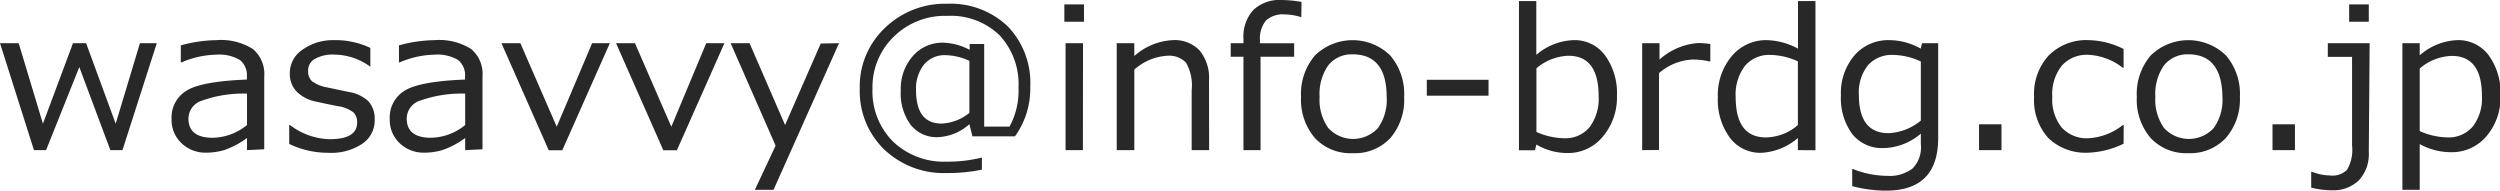
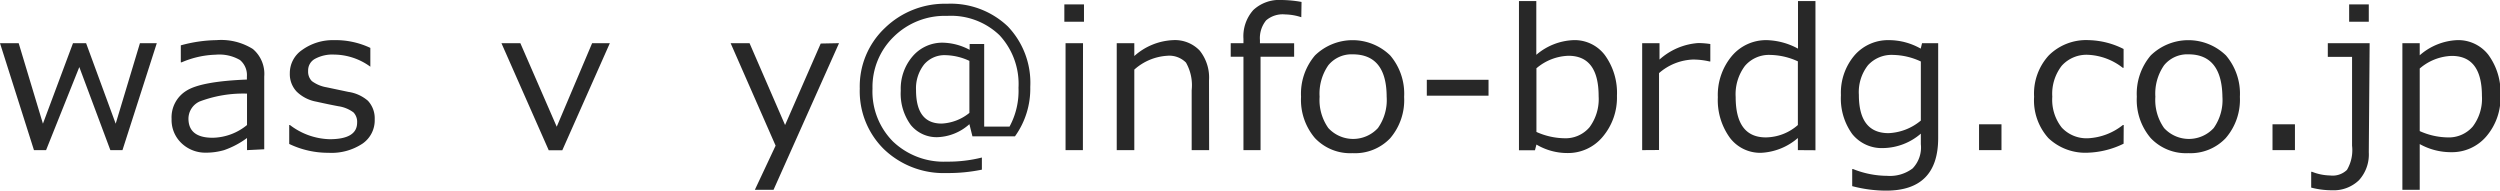
<svg xmlns="http://www.w3.org/2000/svg" id="レイヤー_1" data-name="レイヤー 1" viewBox="0 0 206.16 15.73">
  <defs>
    <style>.cls-1{fill:#282828;}</style>
  </defs>
  <title>info-brdg_partner-mail</title>
  <path class="cls-1" d="M12.39,6.25,9.56,15.07h-1L6,8.22,3.26,15.07h-1L-.54,6.25H1l2,6.64L5.48,6.25H6.56L9,12.89l2-6.64Z" transform="translate(0.54 -2.69)" />
  <path class="cls-1" d="M19.83,15.07v-1a7.06,7.06,0,0,1-1.89,1,5.38,5.38,0,0,1-1.51.21,2.84,2.84,0,0,1-2-.78,2.63,2.63,0,0,1-.82-2,2.57,2.57,0,0,1,1.21-2.32q1.21-.78,5-.93V9a1.62,1.62,0,0,0-.57-1.36,3.39,3.39,0,0,0-2-.44,7.6,7.6,0,0,0-2.81.63h-.07V6.43A11.59,11.59,0,0,1,17.31,6a4.93,4.93,0,0,1,3,.73A2.68,2.68,0,0,1,21.25,9v6Zm0-2.1V10.41a10.15,10.15,0,0,0-3.91.65A1.57,1.57,0,0,0,15,12.46q0,1.59,2,1.59A4.58,4.58,0,0,0,19.83,13Z" transform="translate(0.54 -2.69)" />
  <path class="cls-1" d="M26.55,15.29a7.41,7.41,0,0,1-3.24-.73V13h.06a5.62,5.62,0,0,0,3.27,1.17q2.27,0,2.27-1.37a1.12,1.12,0,0,0-.3-.84,2.74,2.74,0,0,0-1.25-.51q-.8-.15-1.83-.38a3.11,3.11,0,0,1-1.6-.82,2.09,2.09,0,0,1-.57-1.51,2.3,2.3,0,0,1,1-1.92A4.33,4.33,0,0,1,27,6a6.71,6.71,0,0,1,3,.64V8.19H30a5.15,5.15,0,0,0-3-1,3,3,0,0,0-1.56.35,1.08,1.08,0,0,0-.57,1,1.1,1.1,0,0,0,.31.84,2.84,2.84,0,0,0,1.22.51l1.8.38A3.15,3.15,0,0,1,29.8,11a2.12,2.12,0,0,1,.56,1.53,2.33,2.33,0,0,1-1,2A4.62,4.62,0,0,1,26.55,15.29Z" transform="translate(0.54 -2.69)" />
-   <path class="cls-1" d="M37.82,15.07v-1a7.06,7.06,0,0,1-1.89,1,5.38,5.38,0,0,1-1.51.21,2.84,2.84,0,0,1-2-.78,2.63,2.63,0,0,1-.82-2,2.57,2.57,0,0,1,1.21-2.32q1.21-.78,5-.93V9a1.62,1.62,0,0,0-.57-1.36,3.39,3.39,0,0,0-2-.44,7.6,7.6,0,0,0-2.81.63h-.07V6.43A11.59,11.59,0,0,1,35.31,6a4.93,4.93,0,0,1,3,.73A2.68,2.68,0,0,1,39.25,9v6Zm0-2.1V10.41a10.15,10.15,0,0,0-3.91.65A1.57,1.57,0,0,0,33,12.46q0,1.59,2,1.59A4.58,4.58,0,0,0,37.82,13Z" transform="translate(0.54 -2.69)" />
  <path class="cls-1" d="M49.75,6.25l-3.92,8.83H44.71l-3.9-8.83h1.56l3,6.89,2.92-6.89Z" transform="translate(0.54 -2.69)" />
-   <path class="cls-1" d="M59.2,6.25l-3.92,8.83H54.16l-3.9-8.83h1.56l3,6.89L57.7,6.25Z" transform="translate(0.54 -2.69)" />
  <path class="cls-1" d="M68.65,6.25l-5.4,12.09H61.71l1.71-3.64L59.71,6.25h1.56L64.2,13l2.94-6.72Z" transform="translate(0.54 -2.69)" />
  <path class="cls-1" d="M83.16,13.93H79.65l-.25-1A4.16,4.16,0,0,1,76.81,14a2.74,2.74,0,0,1-2.24-1,4.37,4.37,0,0,1-.83-2.83,4.09,4.09,0,0,1,1-2.86,3.22,3.22,0,0,1,2.48-1.1,4.88,4.88,0,0,1,2.2.59V6.32h1.2v6.81h2.09a6.19,6.19,0,0,0,.74-3.2A5.91,5.91,0,0,0,81.89,5.6,5.78,5.78,0,0,0,77.57,4a6,6,0,0,0-4.41,1.72A5.77,5.77,0,0,0,71.41,10a5.84,5.84,0,0,0,1.69,4.36,6.06,6.06,0,0,0,4.43,1.66,11.49,11.49,0,0,0,2.9-.34v1a13.7,13.7,0,0,1-2.91.28A7.11,7.11,0,0,1,72.36,15a6.69,6.69,0,0,1-2-5,6.62,6.62,0,0,1,2.07-5,7.1,7.1,0,0,1,5.13-2,6.83,6.83,0,0,1,5,1.86,6.72,6.72,0,0,1,1.86,5A6.71,6.71,0,0,1,83.16,13.93ZM79.4,12V7.71a4.86,4.86,0,0,0-1.95-.47A2.21,2.21,0,0,0,75.67,8,3.18,3.18,0,0,0,75,10.12q0,2.76,2.11,2.76A3.92,3.92,0,0,0,79.4,12Z" transform="translate(0.54 -2.69)" />
  <path class="cls-1" d="M88.85,4.48H87.23V3.05h1.62Zm-.09,10.59H87.33V6.25h1.44Z" transform="translate(0.54 -2.69)" />
  <path class="cls-1" d="M99.17,15.07H97.73V10.13a3.78,3.78,0,0,0-.47-2.28,1.94,1.94,0,0,0-1.56-.56A4.46,4.46,0,0,0,93,8.43v6.64H91.55V6.25H93V7.31A5.12,5.12,0,0,1,96.19,6a2.82,2.82,0,0,1,2.2.86,3.56,3.56,0,0,1,.77,2.47Z" transform="translate(0.54 -2.69)" />
  <path class="cls-1" d="M106.77,4.11h0a4.53,4.53,0,0,0-1.33-.23,2.09,2.09,0,0,0-1.57.49A2.31,2.31,0,0,0,103.36,6v.26h2.82V7.37h-2.77v7.7H102V7.37h-1.05V6.25H102V5.9a3.26,3.26,0,0,1,.81-2.38,3.13,3.13,0,0,1,2.33-.83,9.77,9.77,0,0,1,1.65.16Z" transform="translate(0.54 -2.69)" />
  <path class="cls-1" d="M111,15.32a4,4,0,0,1-3.11-1.25,4.85,4.85,0,0,1-1.14-3.4,4.87,4.87,0,0,1,1.15-3.41,4.45,4.45,0,0,1,6.2,0,4.86,4.86,0,0,1,1.15,3.42,4.83,4.83,0,0,1-1.15,3.41A4,4,0,0,1,111,15.32Zm0-8.15a2.47,2.47,0,0,0-2,.9,4.09,4.09,0,0,0-.72,2.6,4,4,0,0,0,.72,2.58,2.78,2.78,0,0,0,4.09,0,4,4,0,0,0,.72-2.58Q113.8,7.17,111,7.17Z" transform="translate(0.54 -2.69)" />
  <path class="cls-1" d="M122.21,10.58h-5.09V9.27h5.09Z" transform="translate(0.54 -2.69)" />
  <path class="cls-1" d="M126.16,14.61l-.12.47h-1.32V2.78h1.43V7.21A5,5,0,0,1,129.21,6a3.12,3.12,0,0,1,2.59,1.23,5.29,5.29,0,0,1,1,3.36A5,5,0,0,1,131.6,14a3.71,3.71,0,0,1-2.89,1.31A5,5,0,0,1,126.16,14.61Zm0-6.27v5.23a5.8,5.8,0,0,0,2.27.52,2.59,2.59,0,0,0,2.11-.91,3.9,3.9,0,0,0,.75-2.56q0-3.33-2.49-3.33A4.27,4.27,0,0,0,126.15,8.33Z" transform="translate(0.54 -2.69)" />
  <path class="cls-1" d="M134.88,15.07V6.25h1.43V7.6a5.33,5.33,0,0,1,3.19-1.36,7,7,0,0,1,1,.08V7.76h-.06a6.07,6.07,0,0,0-1.37-.16,4.5,4.5,0,0,0-2.8,1.12v6.34Z" transform="translate(0.54 -2.69)" />
  <path class="cls-1" d="M147.72,15.07v-1a5,5,0,0,1-3,1.22,3.13,3.13,0,0,1-2.6-1.23,5.28,5.28,0,0,1-1-3.35,5,5,0,0,1,1.17-3.42A3.69,3.69,0,0,1,145.16,6a5.7,5.7,0,0,1,2.57.7V2.78h1.44v12.3Zm0-2.09V7.75a5.63,5.63,0,0,0-2.26-.53,2.6,2.6,0,0,0-2.11.91,3.89,3.89,0,0,0-.76,2.56q0,3.33,2.49,3.33A4.07,4.07,0,0,0,147.72,13Z" transform="translate(0.54 -2.69)" />
  <path class="cls-1" d="M159.29,14.07q0,4.34-4.29,4.34a11,11,0,0,1-2.8-.37V16.63h.07a7.65,7.65,0,0,0,2.82.56,3.09,3.09,0,0,0,2.09-.61,2.49,2.49,0,0,0,.68-2v-.87a4.86,4.86,0,0,1-3.09,1.19,3.12,3.12,0,0,1-2.57-1.16,5,5,0,0,1-.93-3.2,4.76,4.76,0,0,1,1.15-3.32A3.67,3.67,0,0,1,155.25,6a5.33,5.33,0,0,1,2.6.7l.11-.45h1.33Zm-1.43-1.43V7.76a5.61,5.61,0,0,0-2.27-.54,2.63,2.63,0,0,0-2.09.85,3.59,3.59,0,0,0-.75,2.44q0,3.16,2.45,3.16A4.44,4.44,0,0,0,157.85,12.64Z" transform="translate(0.54 -2.69)" />
  <path class="cls-1" d="M164.51,15.07h-1.85V12.94h1.85Z" transform="translate(0.54 -2.69)" />
  <path class="cls-1" d="M174.58,14.54a7.24,7.24,0,0,1-2.89.74,4.43,4.43,0,0,1-3.31-1.2,4.65,4.65,0,0,1-1.18-3.41,4.66,4.66,0,0,1,1.21-3.41A4.37,4.37,0,0,1,171.7,6a6.67,6.67,0,0,1,2.88.73V8.28h-.07a5,5,0,0,0-2.84-1.07,2.75,2.75,0,0,0-2.19.9,3.78,3.78,0,0,0-.78,2.56,3.7,3.7,0,0,0,.78,2.54,2.79,2.79,0,0,0,2.2.88A5,5,0,0,0,174.52,13h.07Z" transform="translate(0.54 -2.69)" />
  <path class="cls-1" d="M179.92,15.32a4,4,0,0,1-3.11-1.25,4.85,4.85,0,0,1-1.14-3.4,4.87,4.87,0,0,1,1.15-3.41,4.45,4.45,0,0,1,6.2,0,4.86,4.86,0,0,1,1.15,3.42A4.83,4.83,0,0,1,183,14.08,4,4,0,0,1,179.92,15.32Zm0-8.15a2.47,2.47,0,0,0-2,.9,4.09,4.09,0,0,0-.72,2.6,4,4,0,0,0,.72,2.58,2.78,2.78,0,0,0,4.09,0,4,4,0,0,0,.72-2.58Q182.68,7.17,179.92,7.17Z" transform="translate(0.54 -2.69)" />
  <path class="cls-1" d="M188.71,15.07h-1.85V12.94h1.85Z" transform="translate(0.54 -2.69)" />
  <path class="cls-1" d="M194.8,15.25a3.15,3.15,0,0,1-.81,2.3,3,3,0,0,1-2.21.83,6.84,6.84,0,0,1-1.73-.22v-1.3h.08a4.23,4.23,0,0,0,1.48.3A1.7,1.7,0,0,0,193,16.7a3.21,3.21,0,0,0,.42-2V7.38h-2V6.25h3.45Zm0-10.77h-1.62V3.05h1.62Z" transform="translate(0.54 -2.69)" />
  <path class="cls-1" d="M199,14.57v3.77h-1.43V6.25H199v1A5,5,0,0,1,202.07,6a3.14,3.14,0,0,1,2.59,1.21,5.25,5.25,0,0,1,1,3.34,4.9,4.9,0,0,1-1.17,3.39,3.72,3.72,0,0,1-2.89,1.3A5.29,5.29,0,0,1,199,14.57Zm0-6.23V13.5a5.8,5.8,0,0,0,2.27.52,2.61,2.61,0,0,0,2.1-.89,3.8,3.8,0,0,0,.76-2.53q0-3.3-2.49-3.3A4.25,4.25,0,0,0,199,8.34Z" transform="translate(0.54 -2.69)" />
</svg>